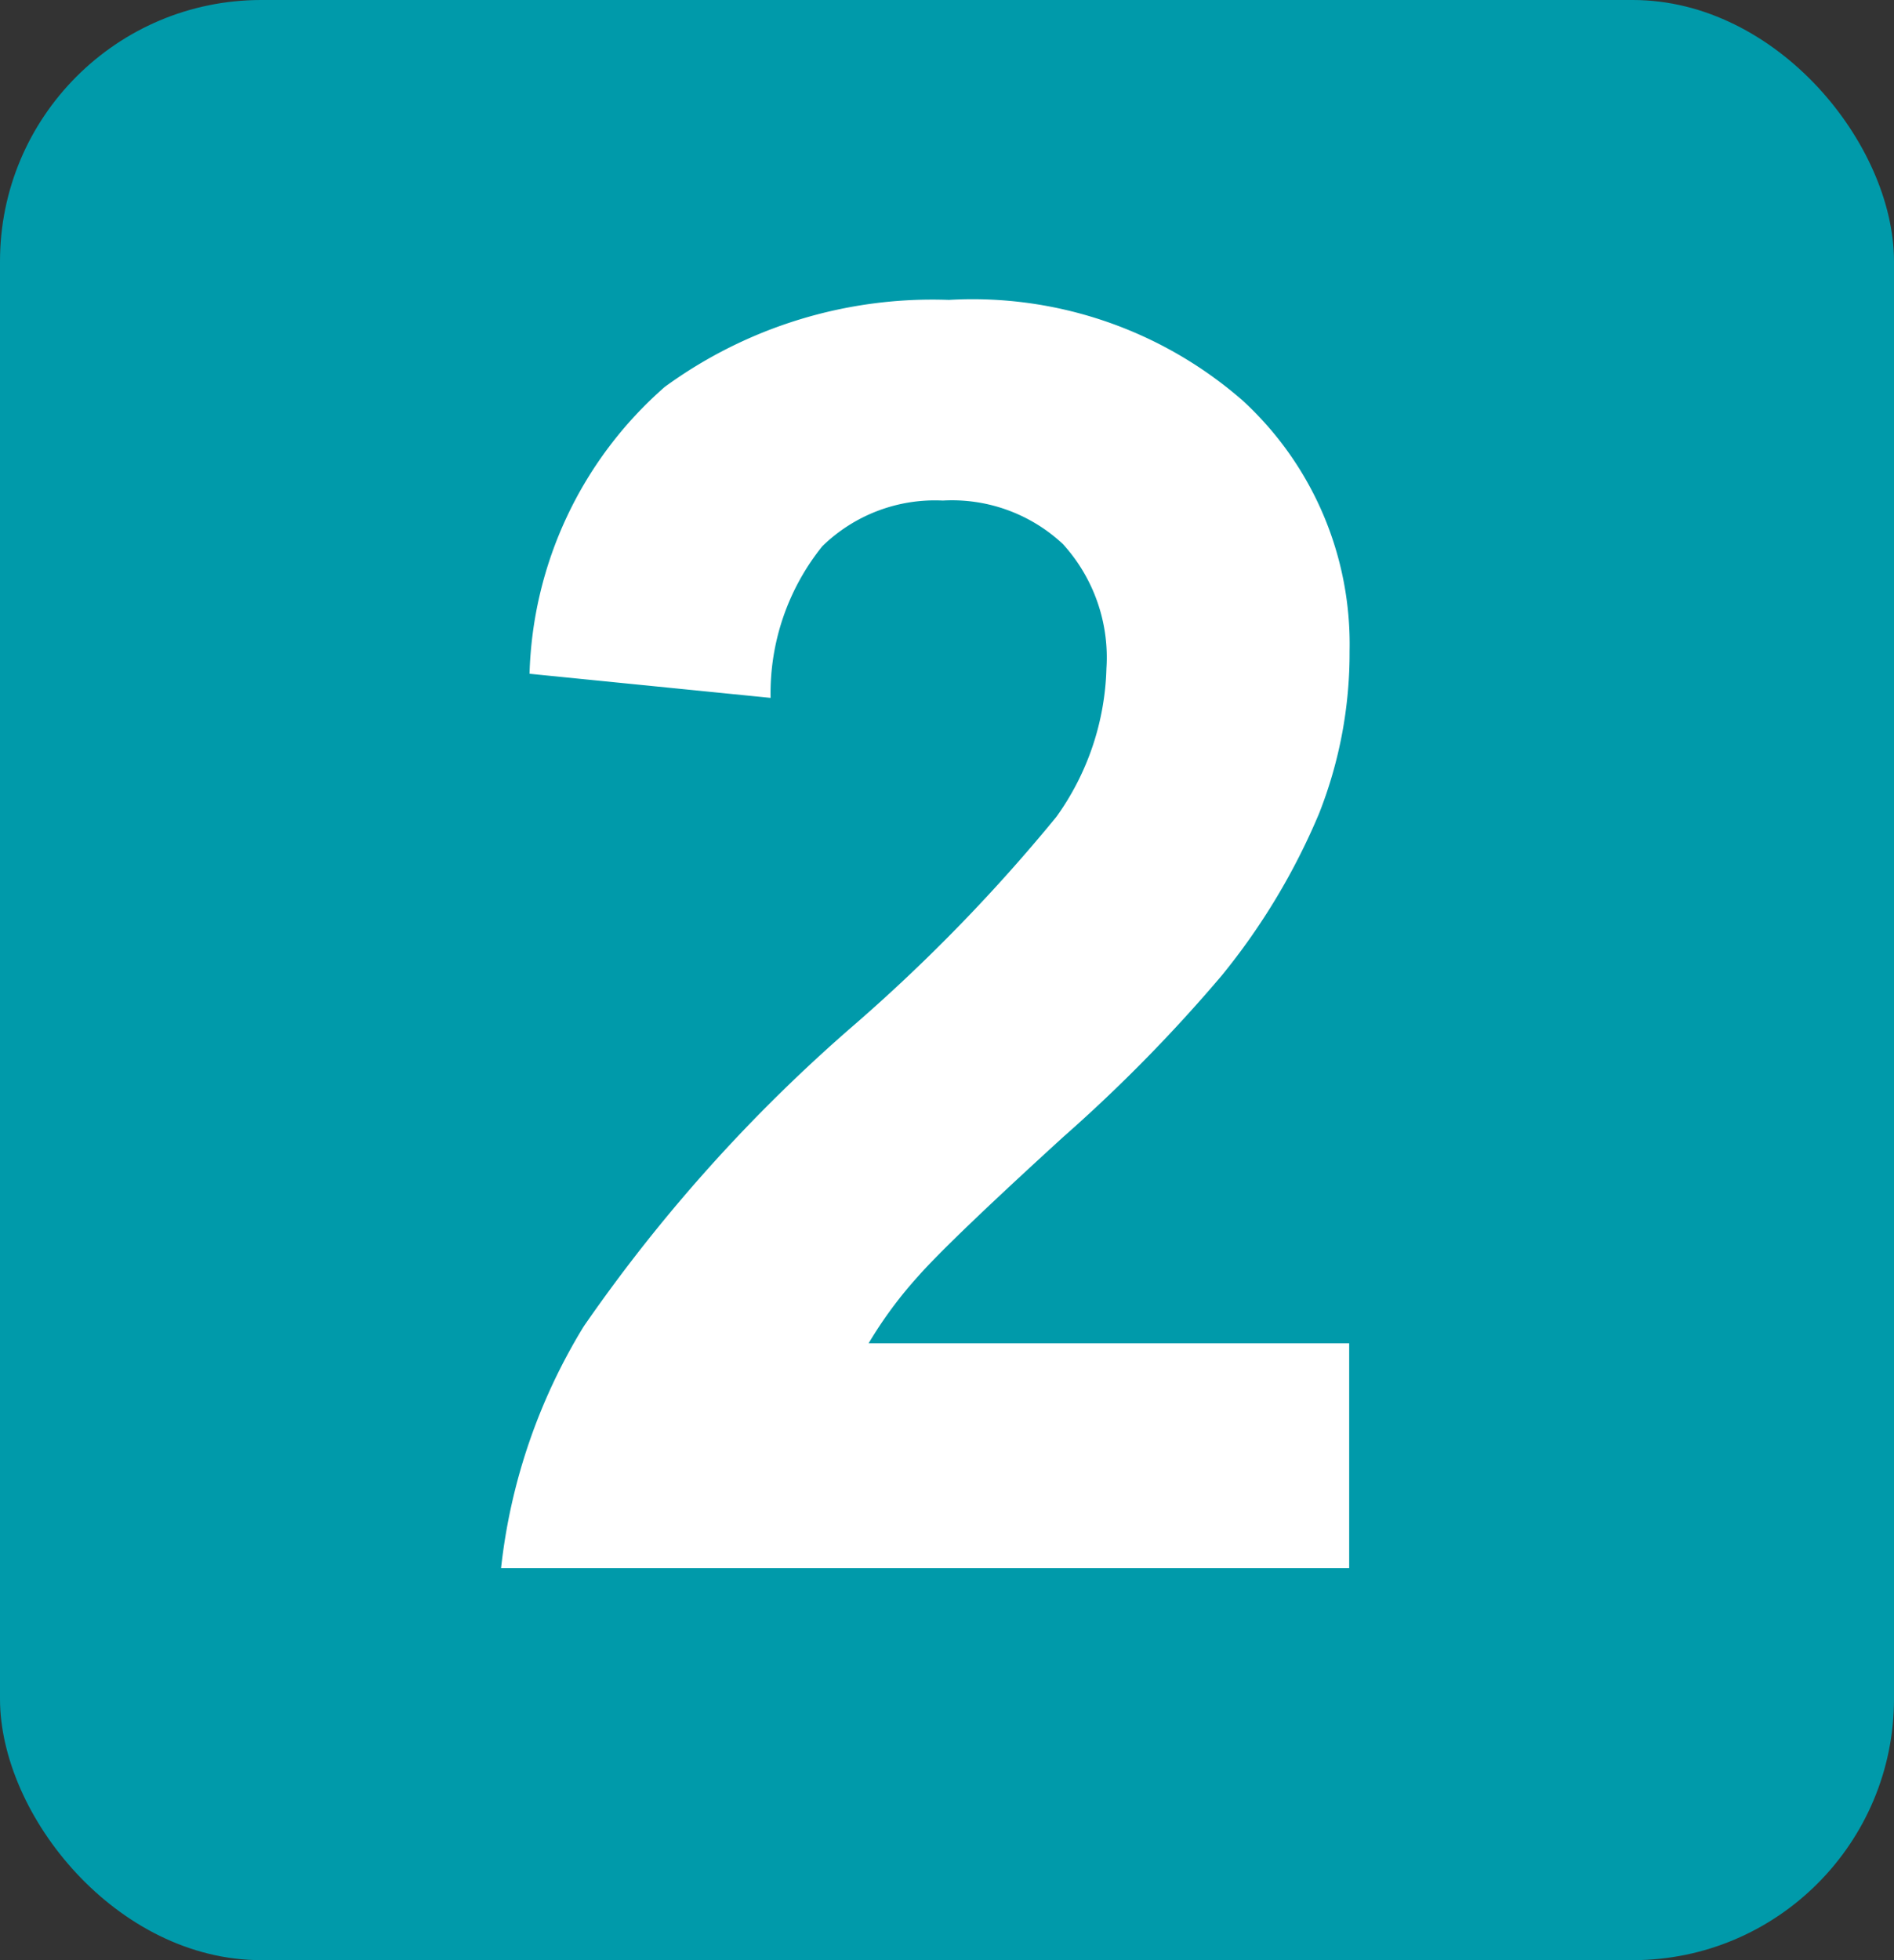
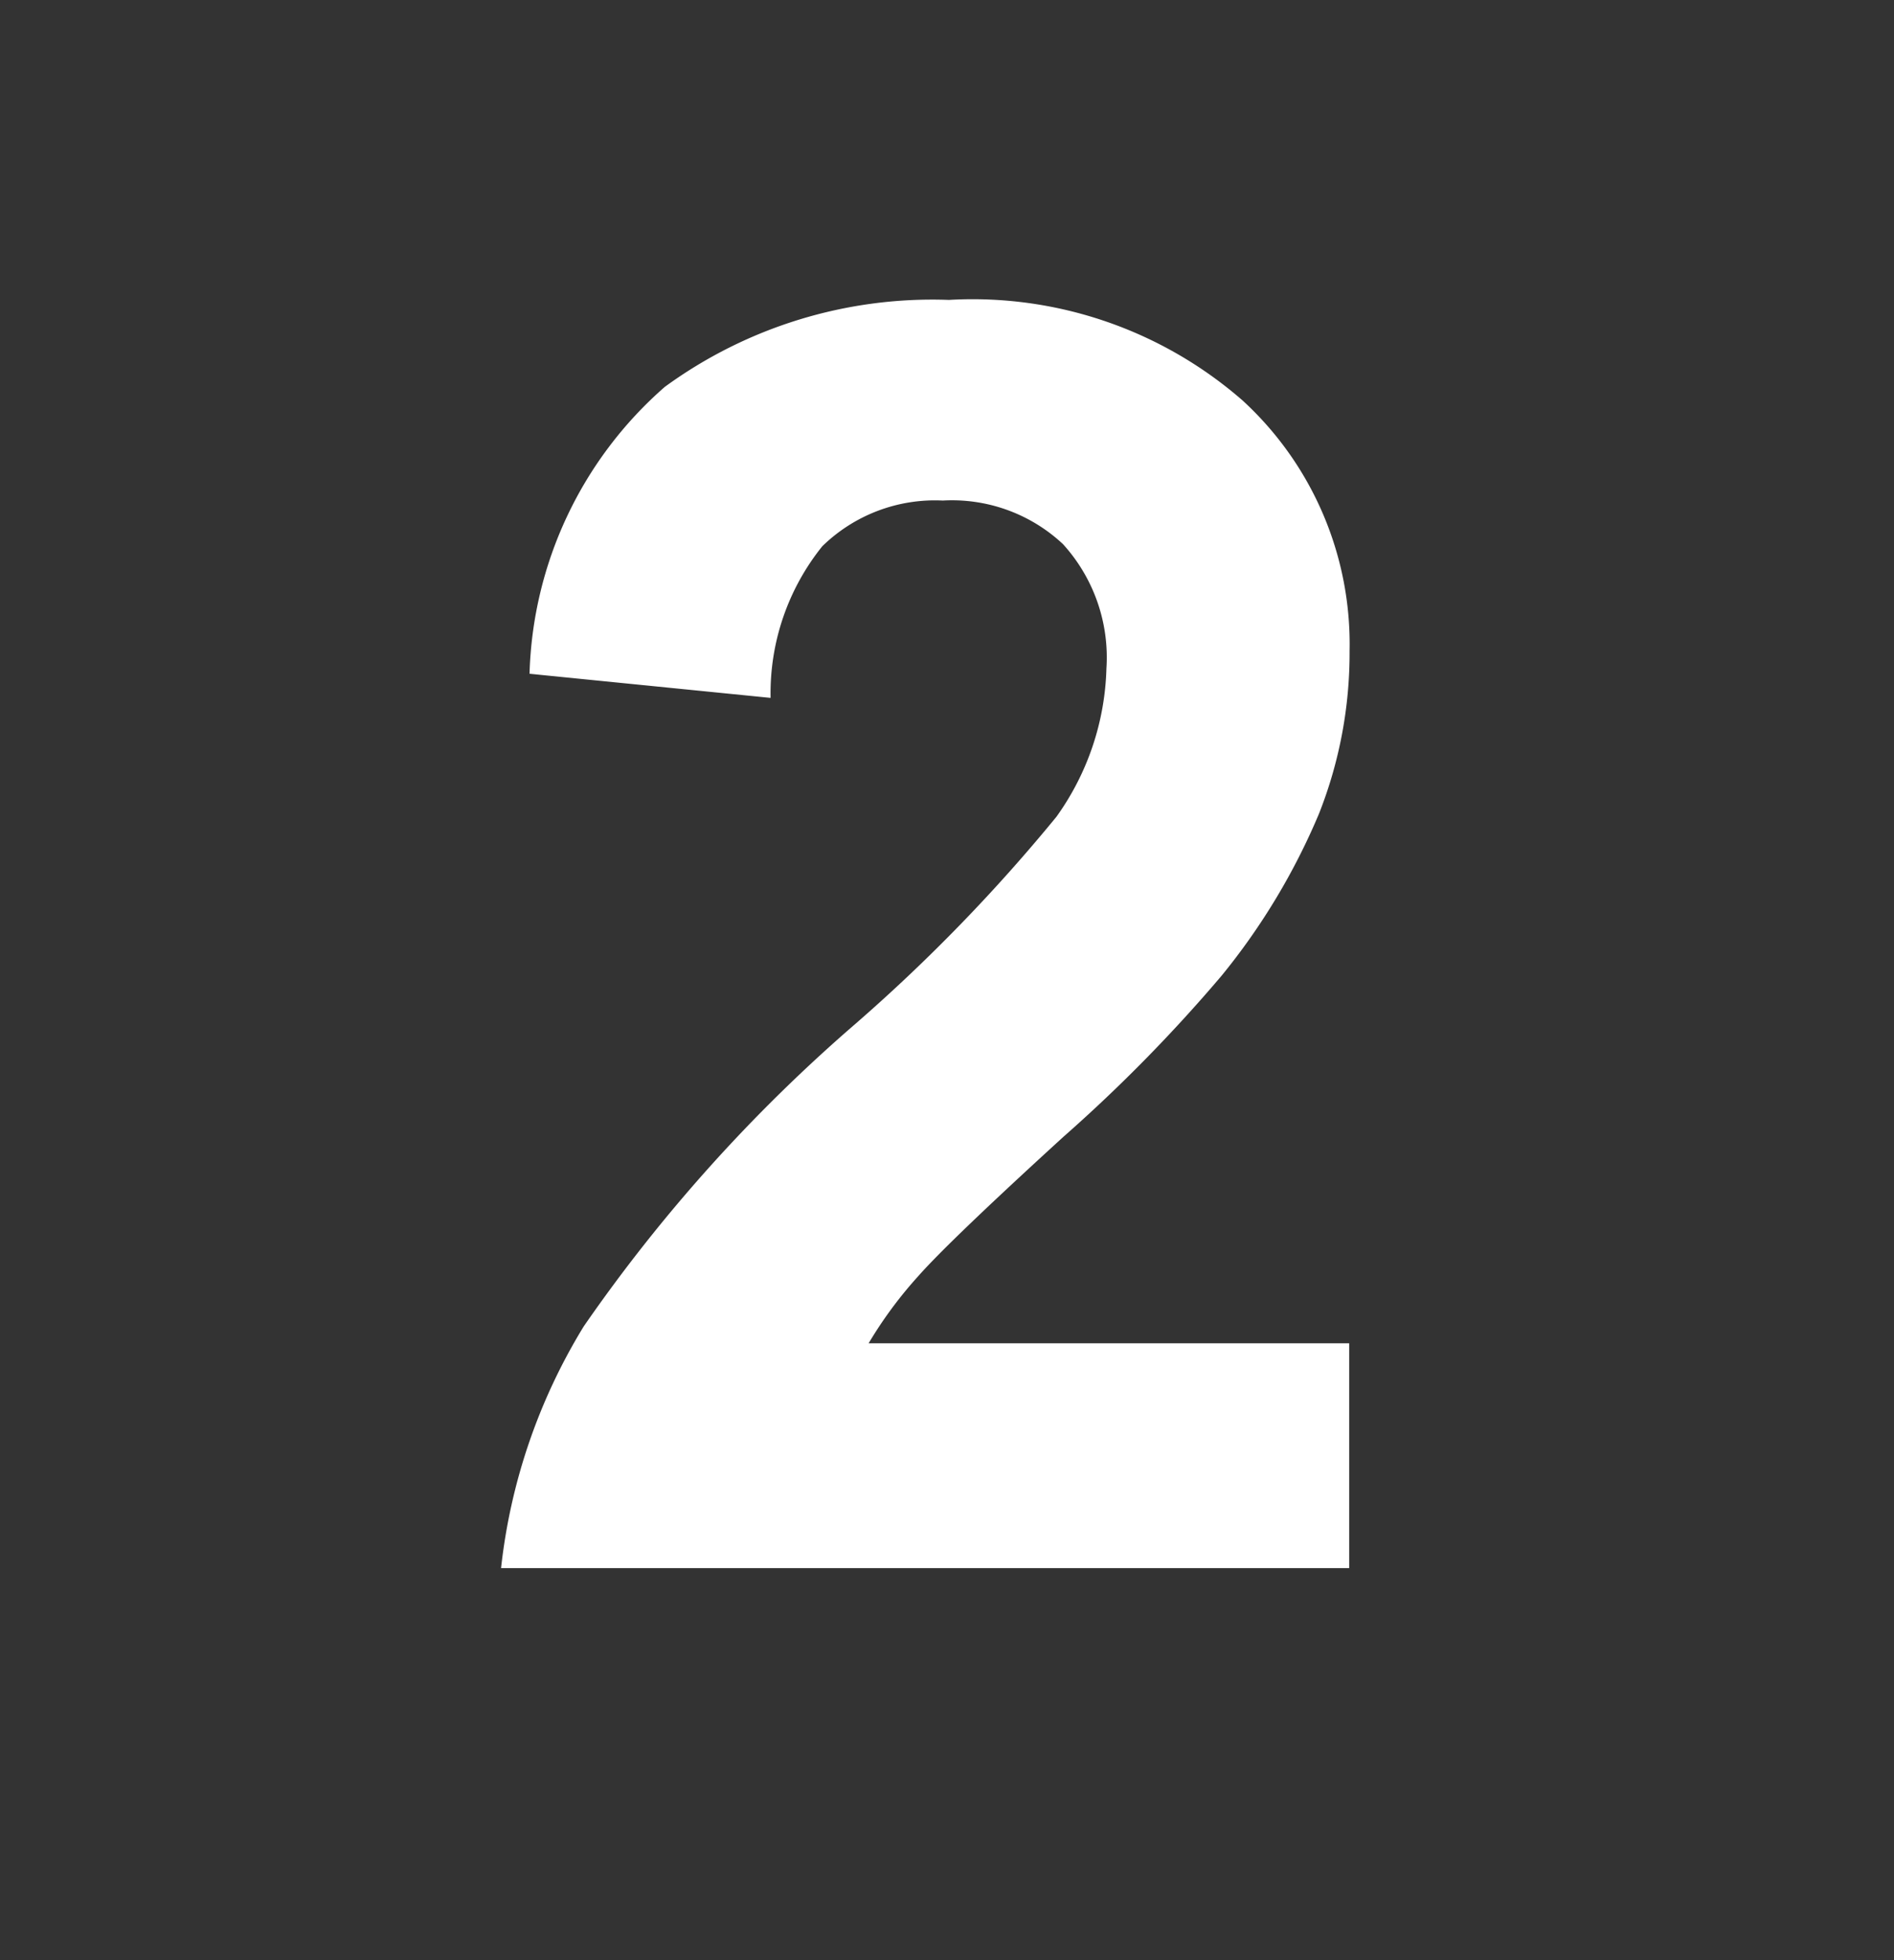
<svg xmlns="http://www.w3.org/2000/svg" width="29" height="30">
  <rect width="100%" height="100%" fill="#333333" stroke="none" />
  <g data-name="グループ 733" transform="translate(-811 -9496)">
-     <rect width="29" height="30" fill="#009aaa" data-name="長方形 198" rx="4" transform="translate(811 9496)" />
    <path fill="#fff" d="M831.658 9516.559V9520h-12.986a8.943 8.943 0 0 1 1.266-3.7 24.608 24.608 0 0 1 4.162-4.632 26.2 26.2 0 0 0 3.076-3.168 4.076 4.076 0 0 0 .765-2.268 2.578 2.578 0 0 0-.666-1.905 2.485 2.485 0 0 0-1.839-.666 2.468 2.468 0 0 0-1.846.7 3.589 3.589 0 0 0-.791 2.32l-3.691-.369a6.052 6.052 0 0 1 2.07-4.39 6.95 6.95 0 0 1 4.351-1.332 6.288 6.288 0 0 1 4.5 1.542 5.059 5.059 0 0 1 1.635 3.836 6.678 6.678 0 0 1-.468 2.485 10.106 10.106 0 0 1-1.489 2.477 23.734 23.734 0 0 1-2.426 2.47q-1.753 1.6-2.221 2.131a6.4 6.4 0 0 0-.76 1.028Z" data-name="2" />
  </g>
</svg>